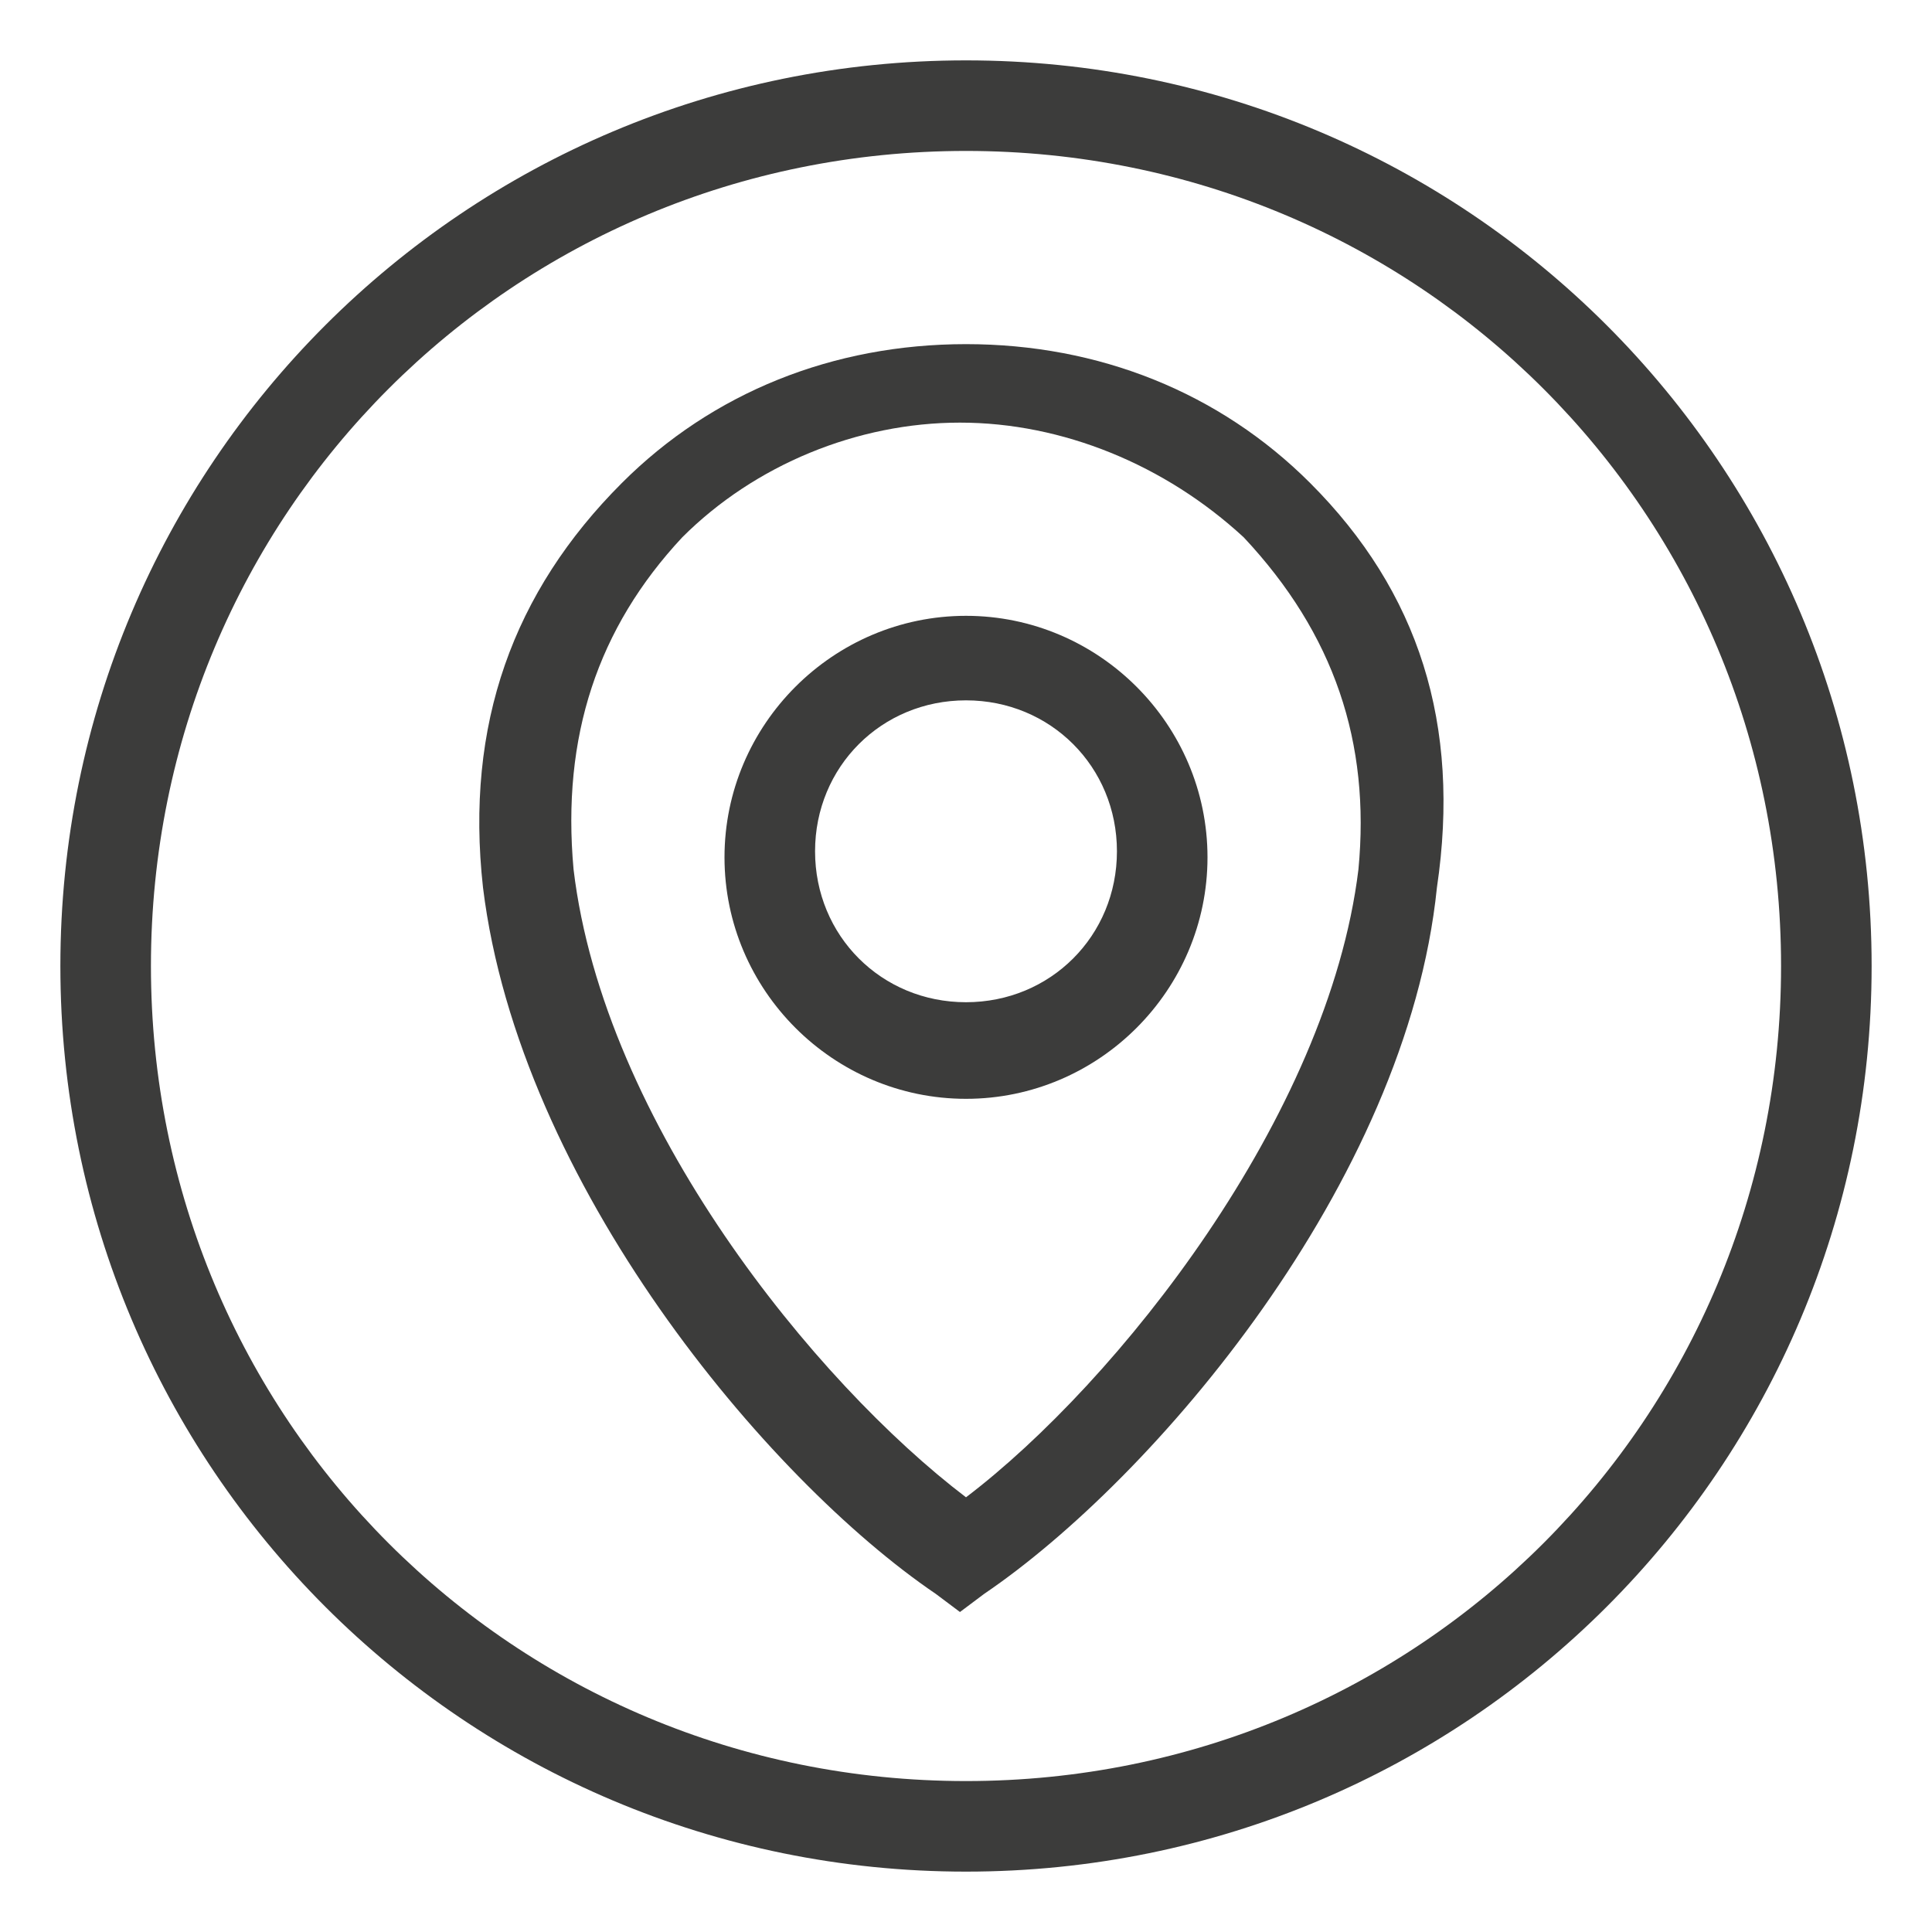
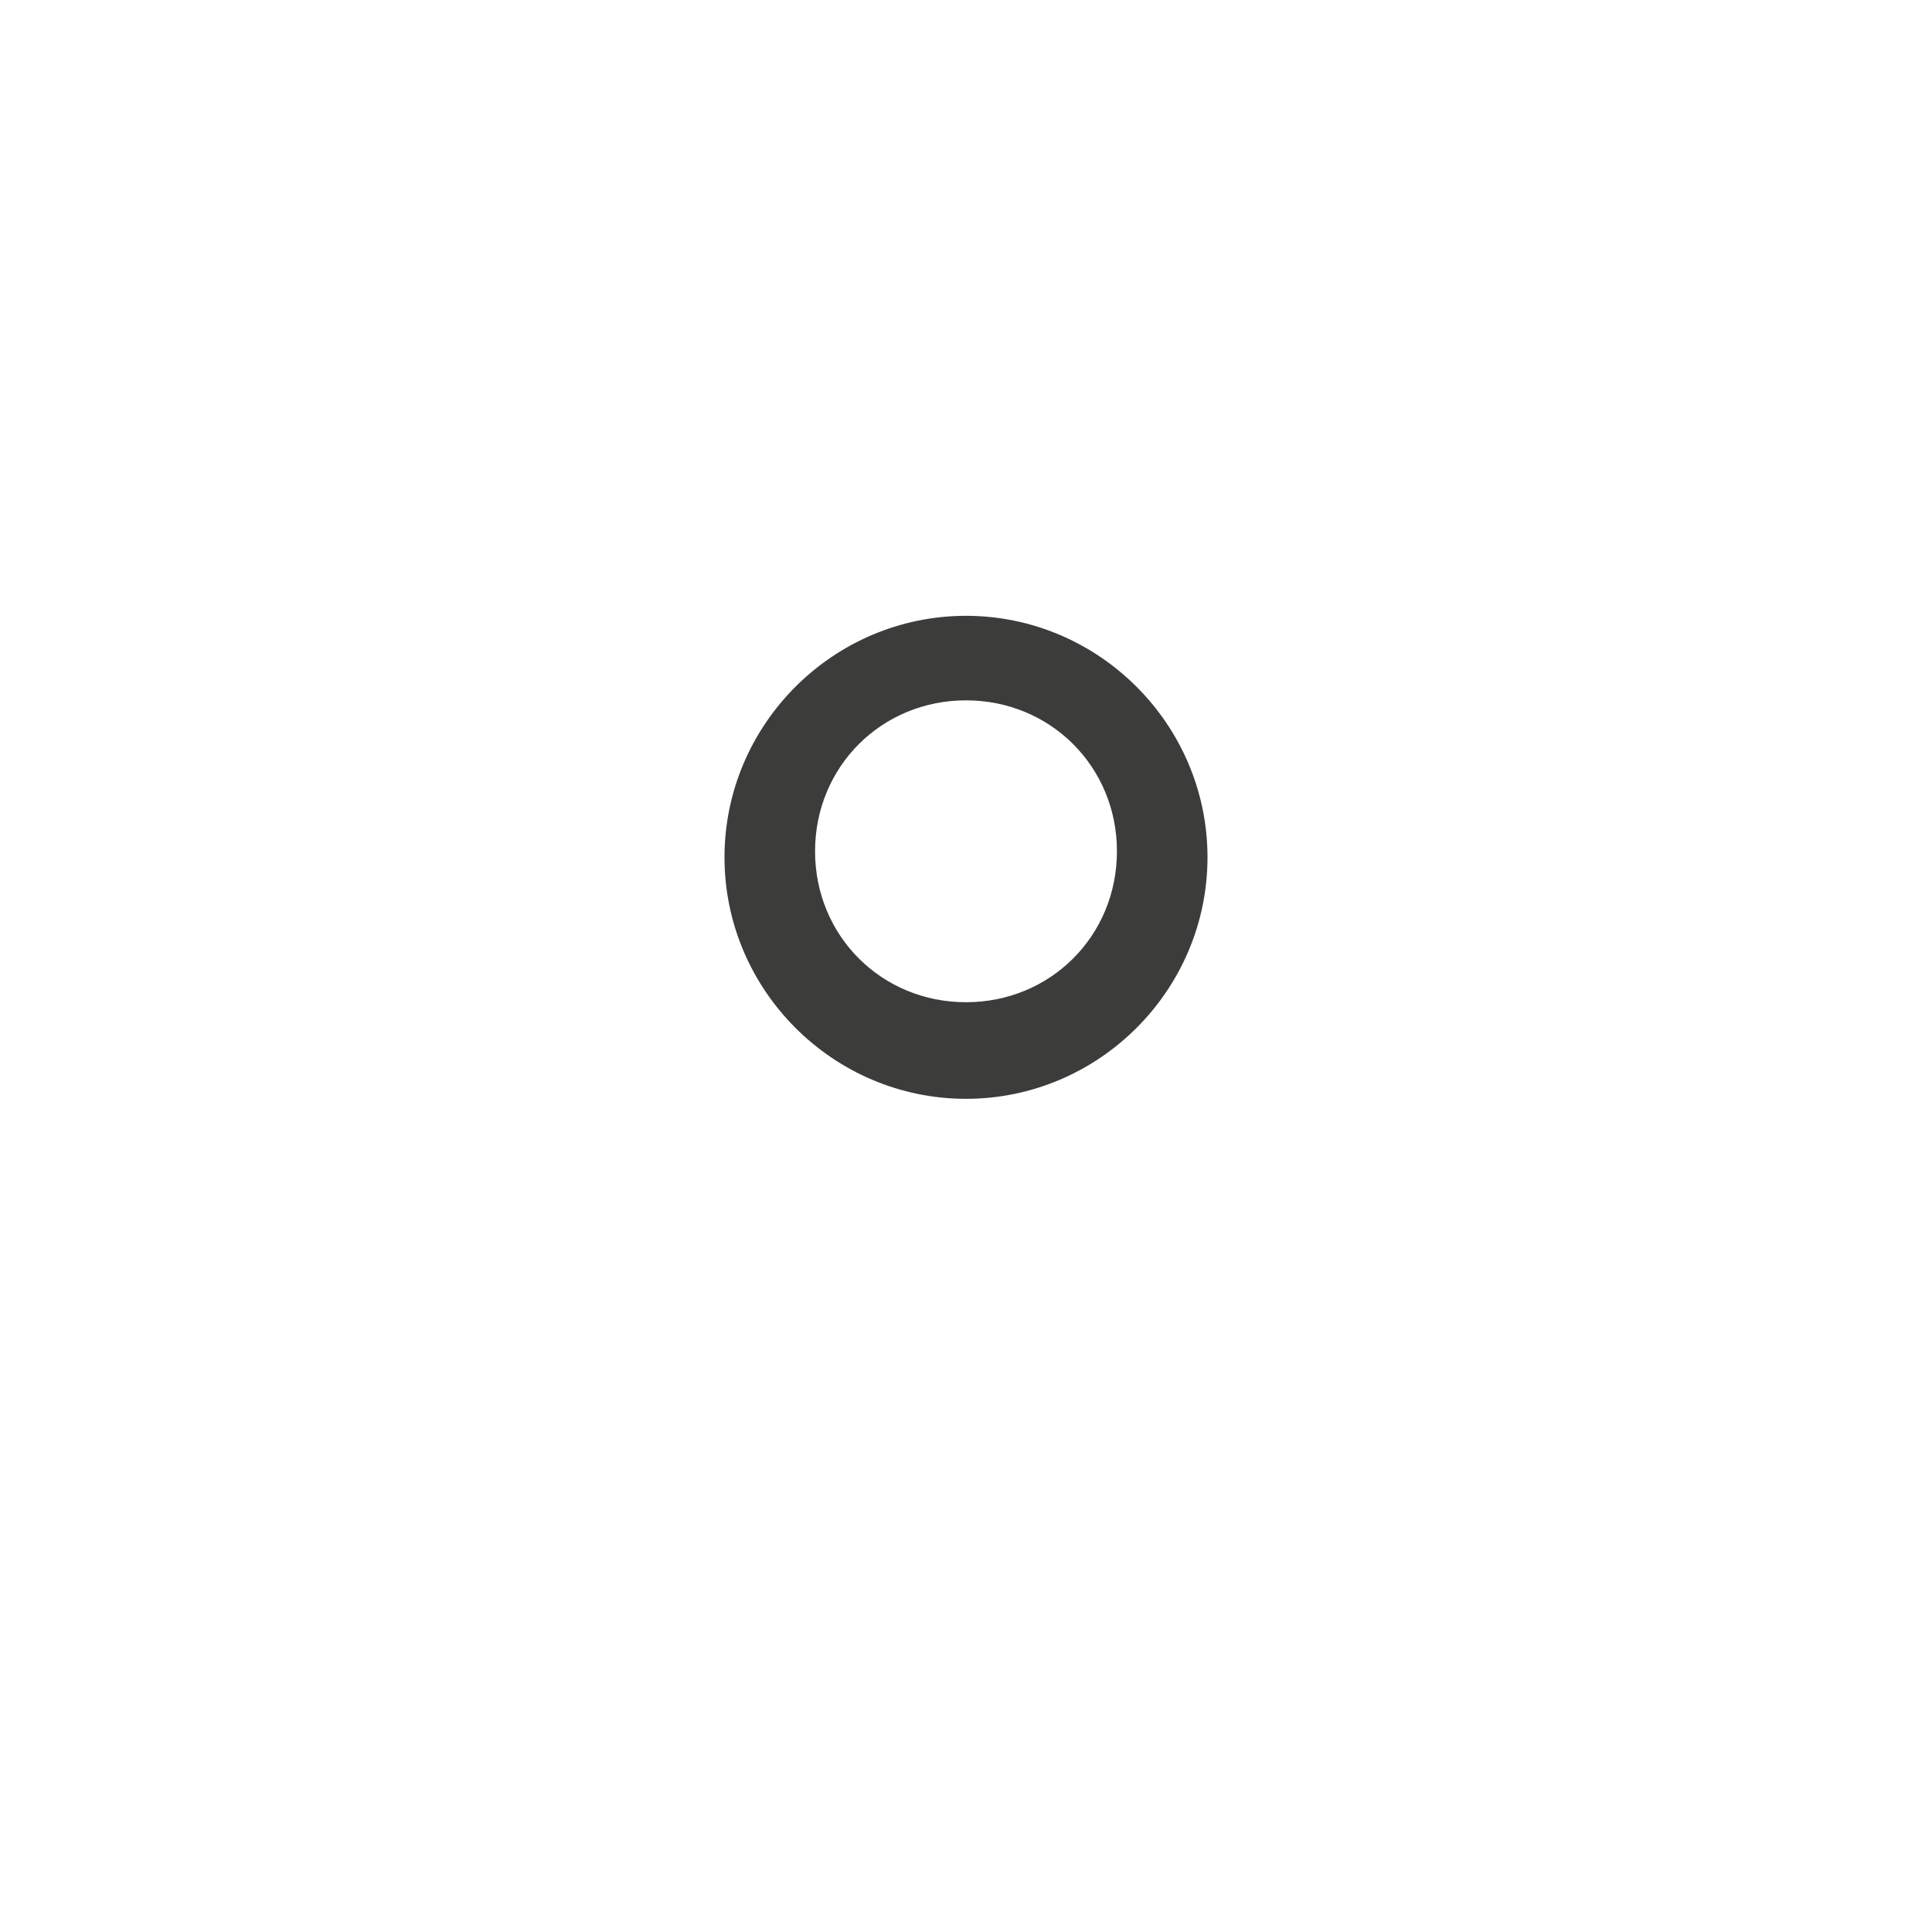
<svg xmlns="http://www.w3.org/2000/svg" version="1.1" id="Calque_1" x="0px" y="0px" viewBox="0 0 32 32" style="enable-background:new 0 0 32 32;" xml:space="preserve">
  <style type="text/css"> .st0{fill:#3C3C3B;} </style>
  <g>
-     <path class="st0" d="M16,1C7.7,1,1,7.7,1,16s6.7,15,15,15s15-6.7,15-15S24.3,1,16,1z M16,29.5c-7.5,0-13.5-6-13.5-13.5 S8.5,2.5,16,2.5s13.5,6,13.5,13.5S23.5,29.5,16,29.5z" />
    <path class="st0" d="M16,10.2c-2.2,0-4,1.8-4,4s1.8,4,4,4s4-1.8,4-4S18.2,10.2,16,10.2z M16,16.6c-1.4,0-2.5-1.1-2.5-2.5 s1.1-2.5,2.5-2.5s2.5,1.1,2.5,2.5S17.4,16.6,16,16.6z" />
-     <path class="st0" d="M21.7,8c-1.5-1.5-3.5-2.3-5.7-2.3S11.8,6.5,10.3,8C8.5,9.8,7.7,12,8,14.7c0.6,4.9,4.7,9.8,7.5,11.7l0.4,0.3 l0.4-0.3c2.8-1.9,7-6.8,7.5-11.7C24.2,12,23.5,9.8,21.7,8L21.7,8z M22.5,14.4c-0.5,4.1-4,8.5-6.5,10.4c-2.5-1.9-6-6.2-6.5-10.4 c-0.2-2.2,0.4-4,1.8-5.5C12.5,7.7,14.2,7,15.9,7s3.4,0.7,4.7,1.9l0,0C22.1,10.5,22.7,12.3,22.5,14.4z" />
  </g>
</svg>